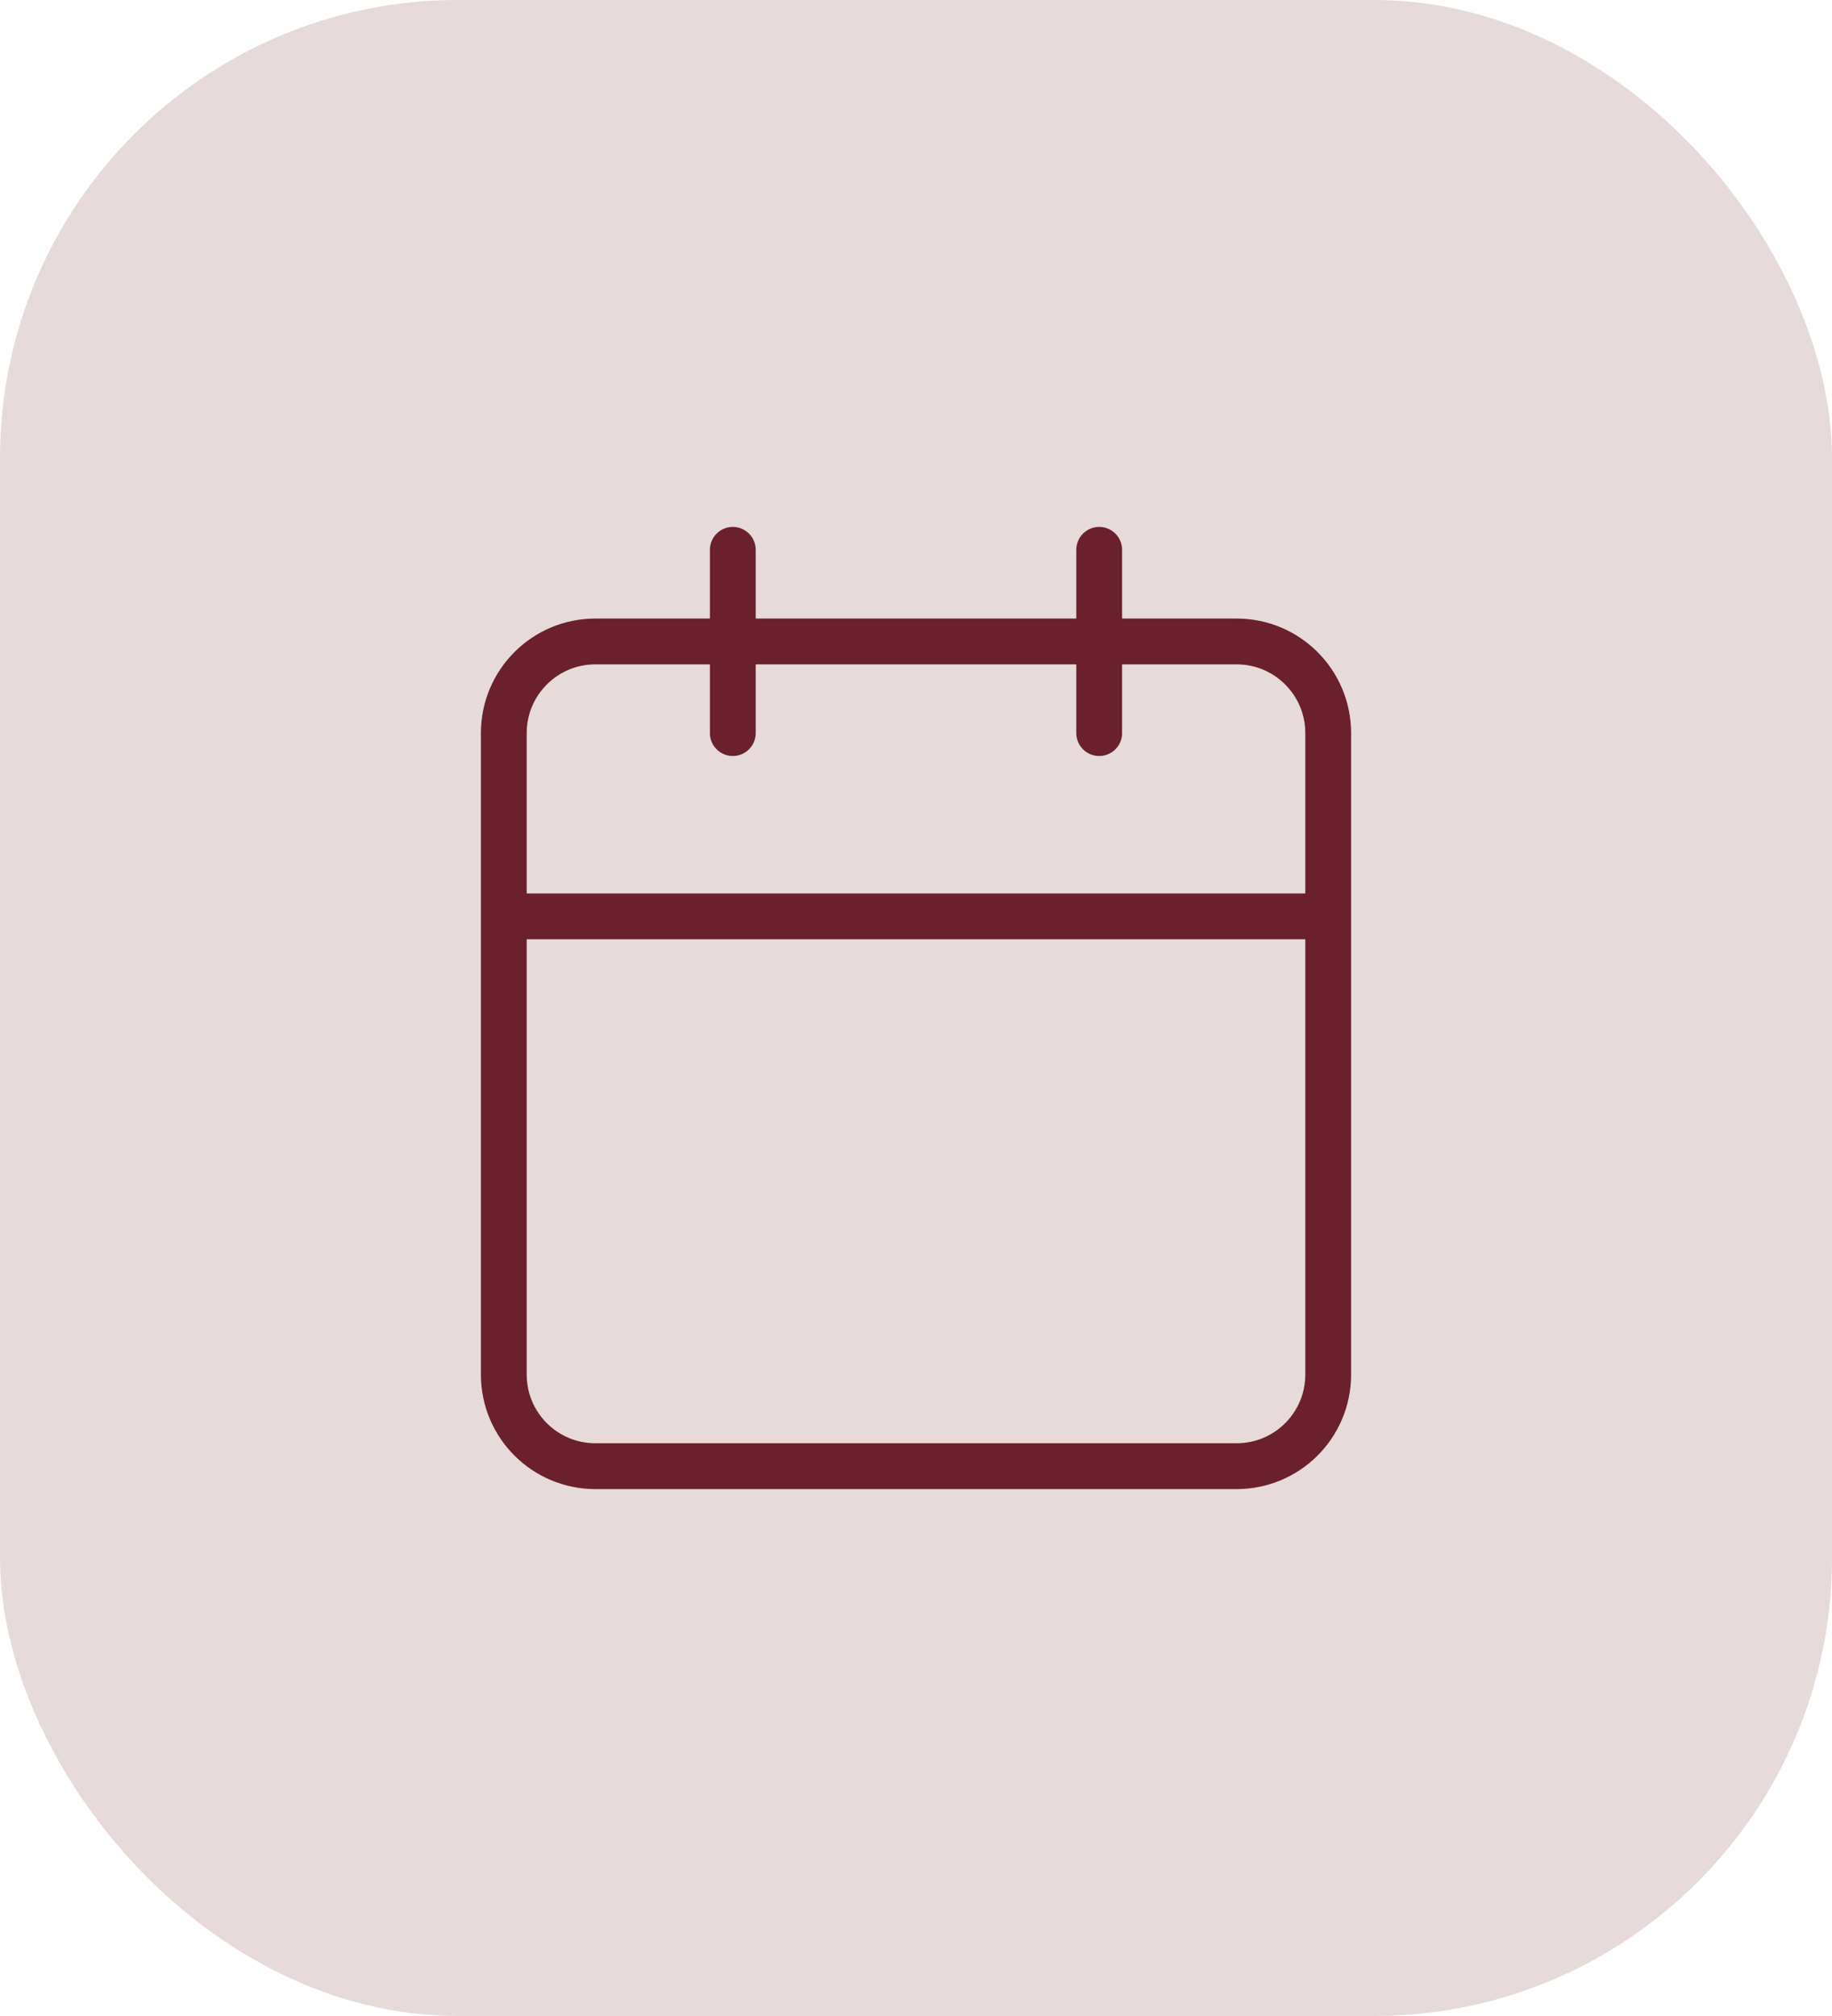
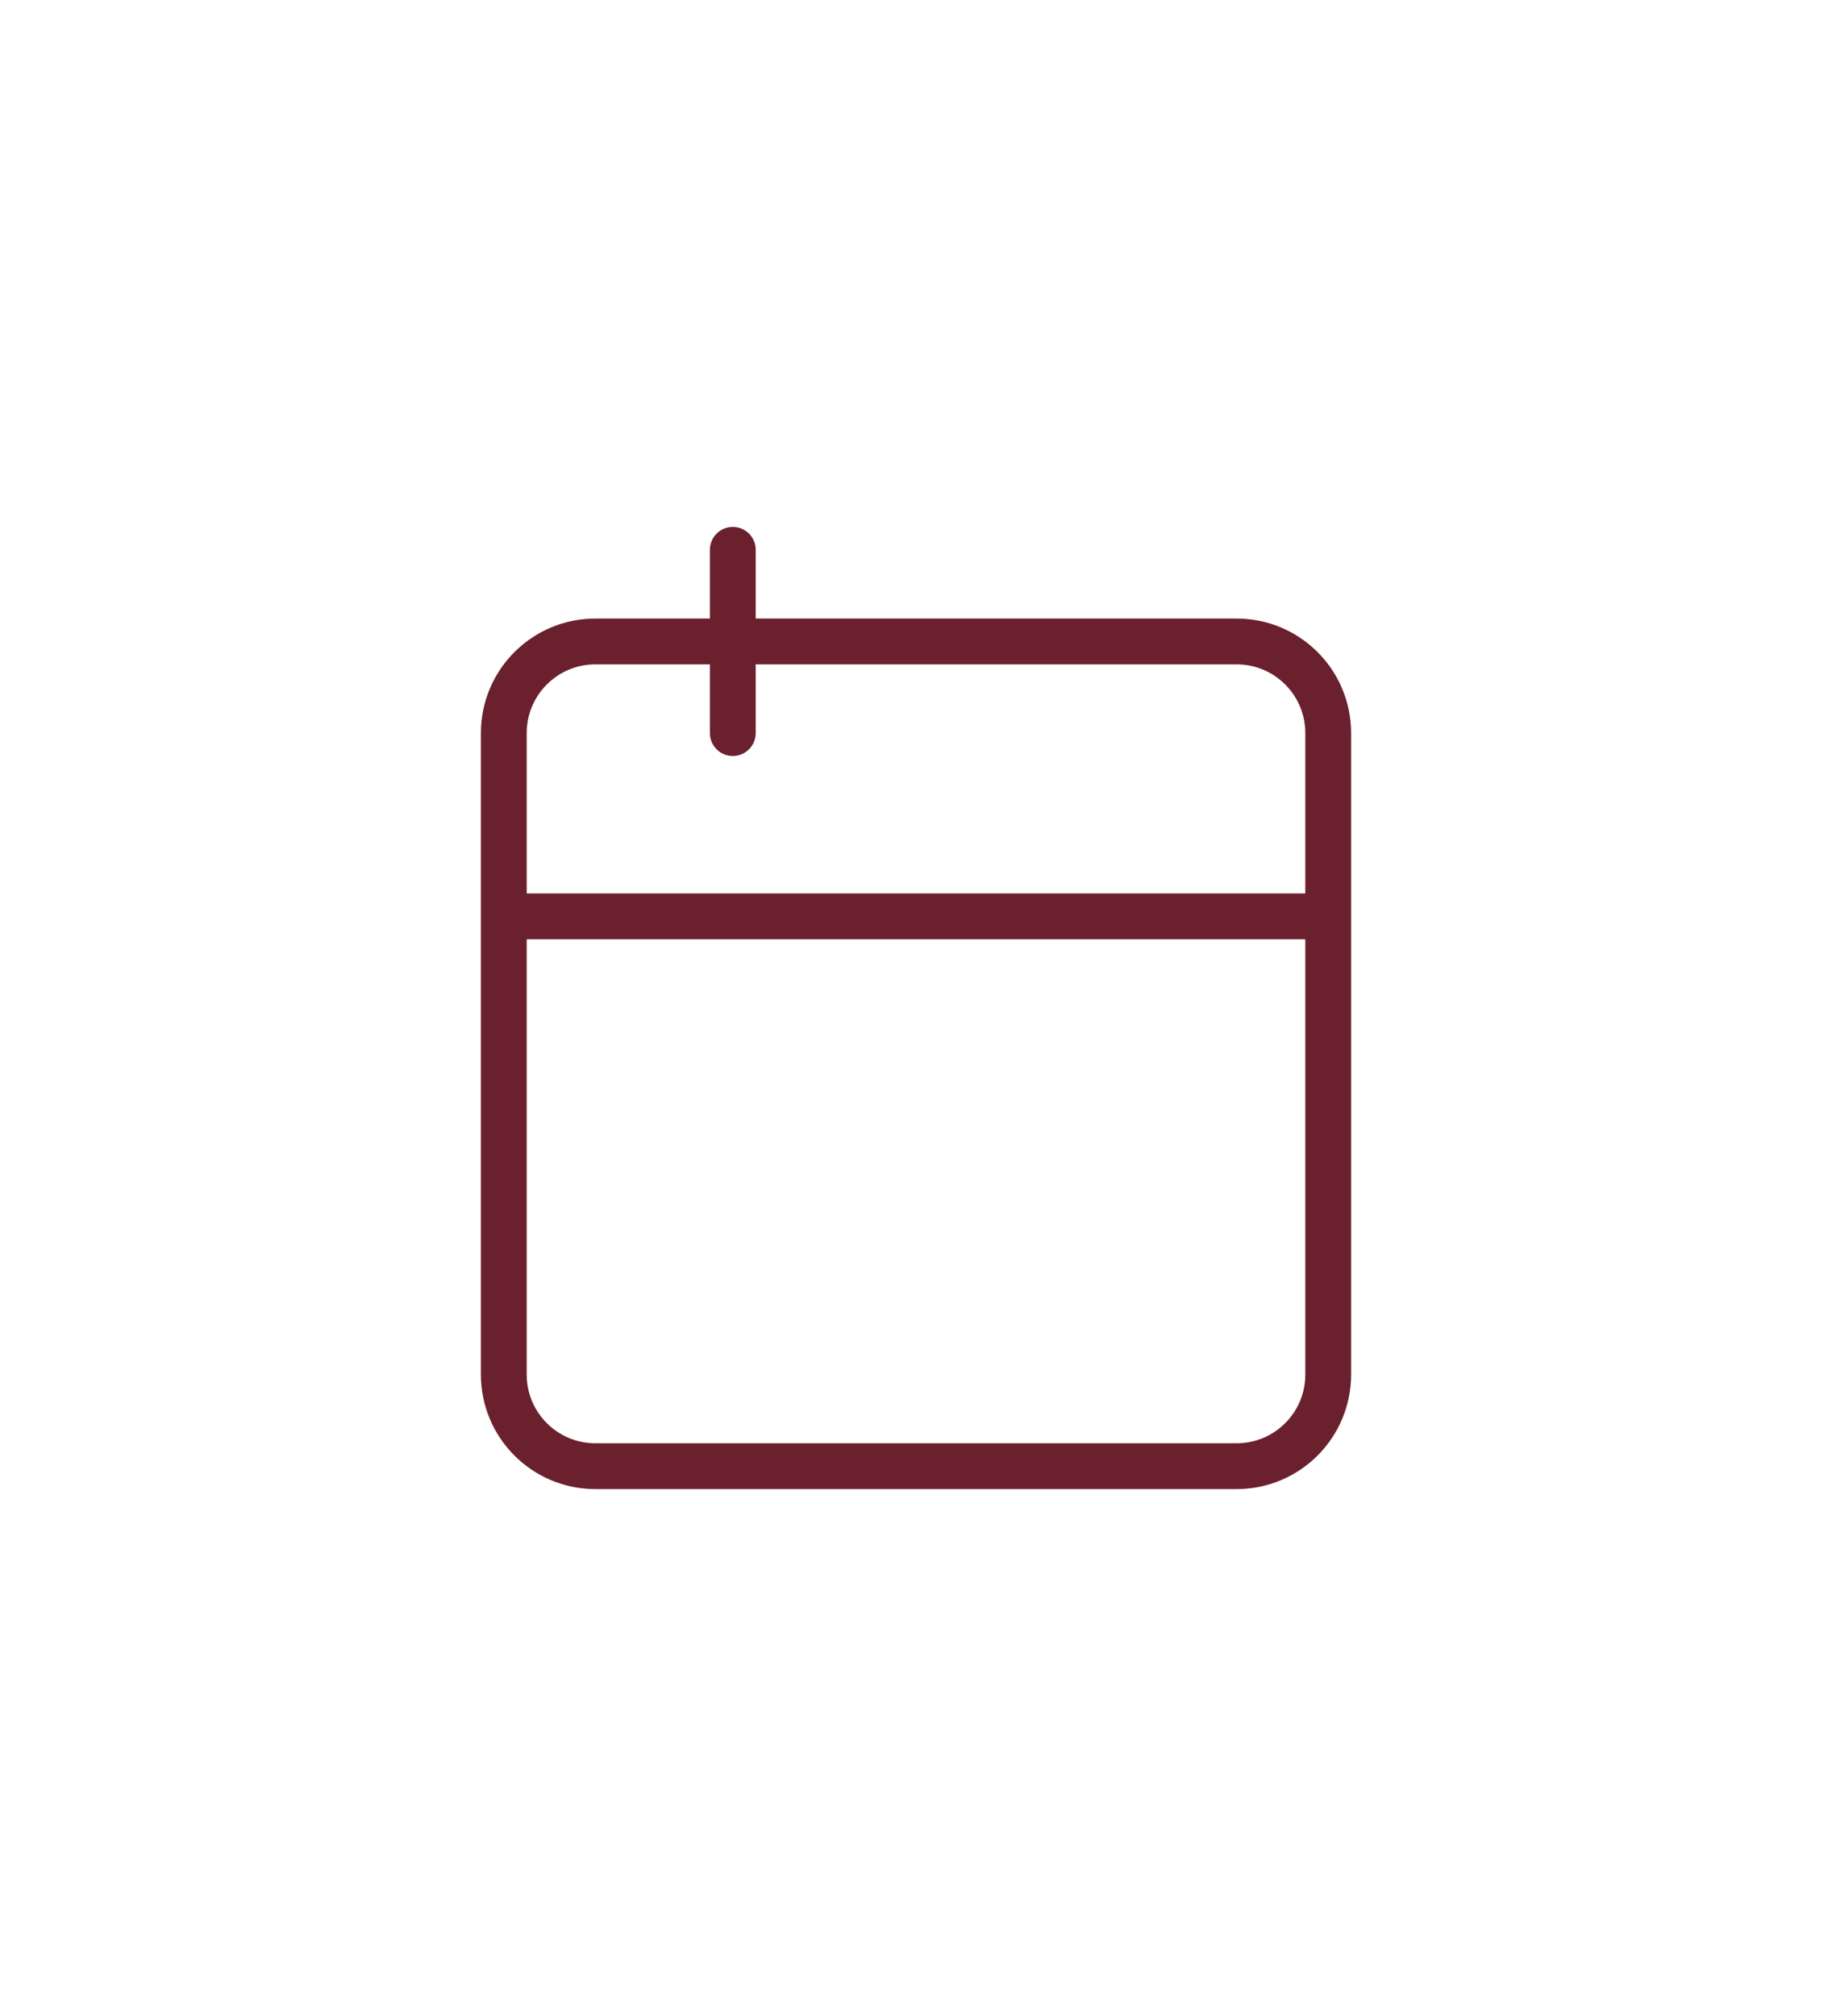
<svg xmlns="http://www.w3.org/2000/svg" width="40" height="44" viewBox="0 0 40 44" fill="none">
-   <rect width="40" height="44" rx="10" fill="#E6DADA" />
-   <path d="M16 12V16M24 12V16M11 20H29M13 14H27C28.105 14 29 14.895 29 16V30C29 31.105 28.105 32 27 32H13C11.895 32 11 31.105 11 30V16C11 14.895 11.895 14 13 14Z" stroke="#6A202D" stroke-linecap="round" stroke-linejoin="round" />
+   <path d="M16 12V16M24 12M11 20H29M13 14H27C28.105 14 29 14.895 29 16V30C29 31.105 28.105 32 27 32H13C11.895 32 11 31.105 11 30V16C11 14.895 11.895 14 13 14Z" stroke="#6A202D" stroke-linecap="round" stroke-linejoin="round" />
</svg>